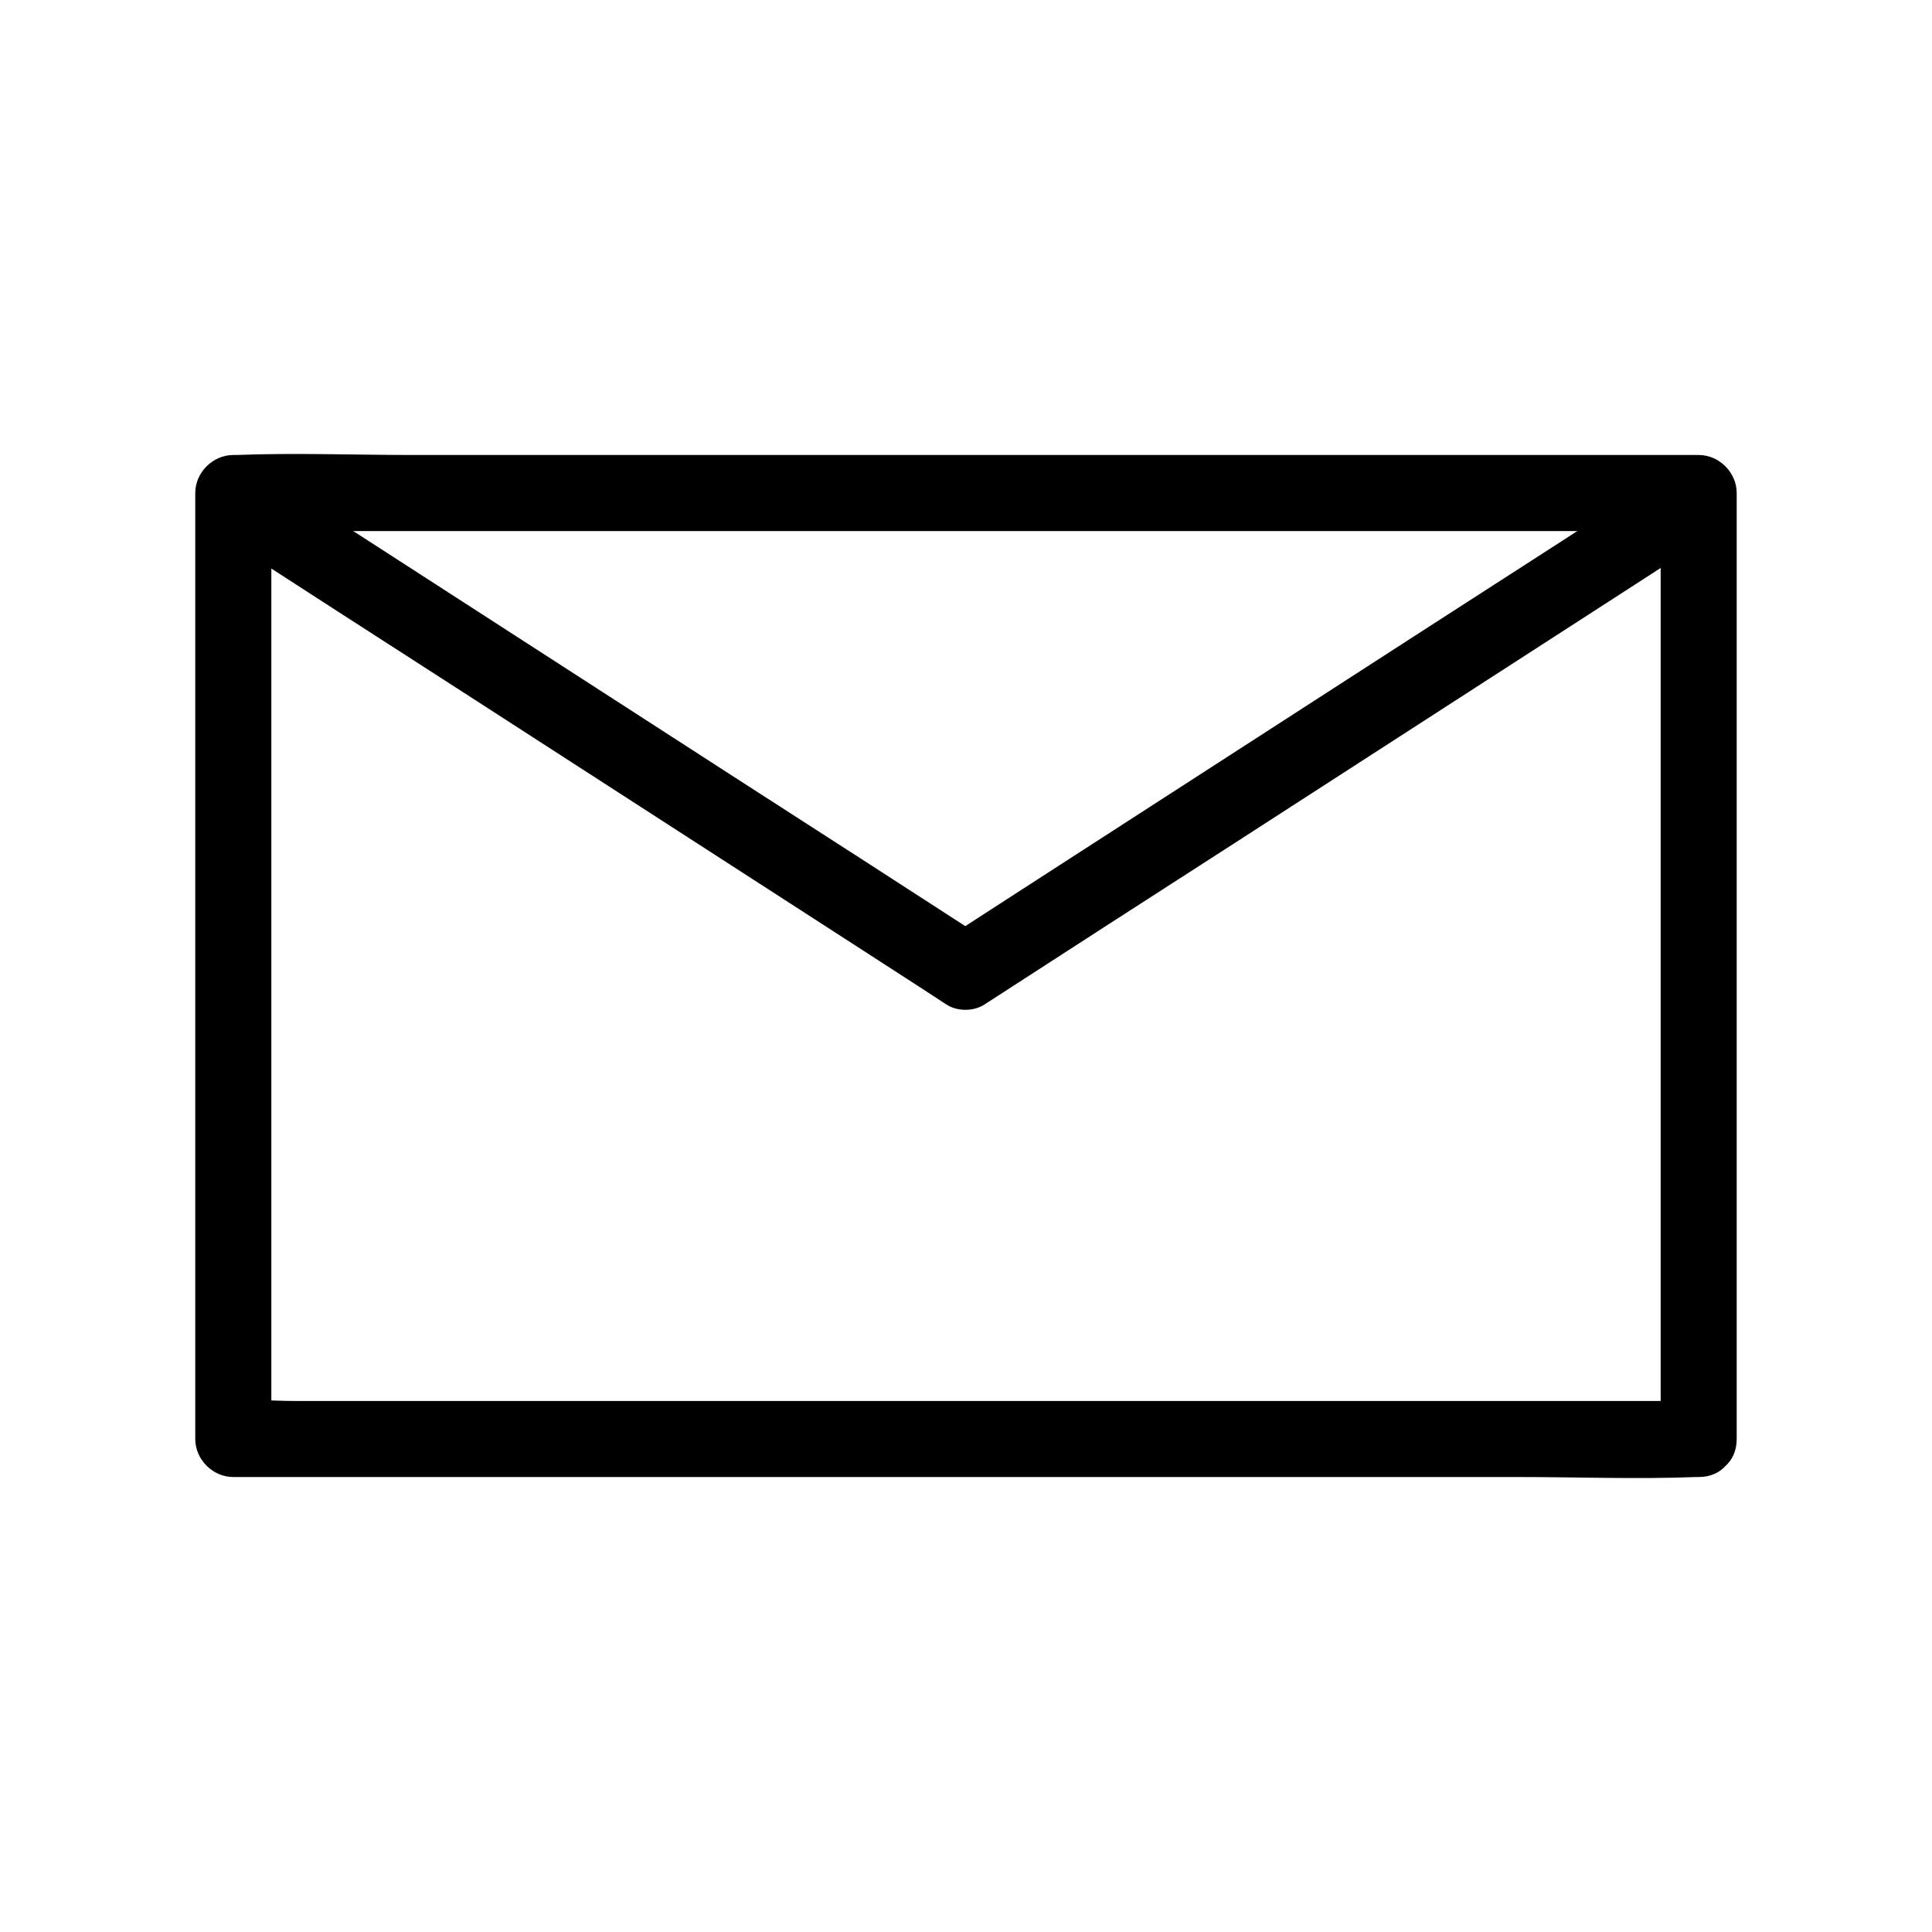
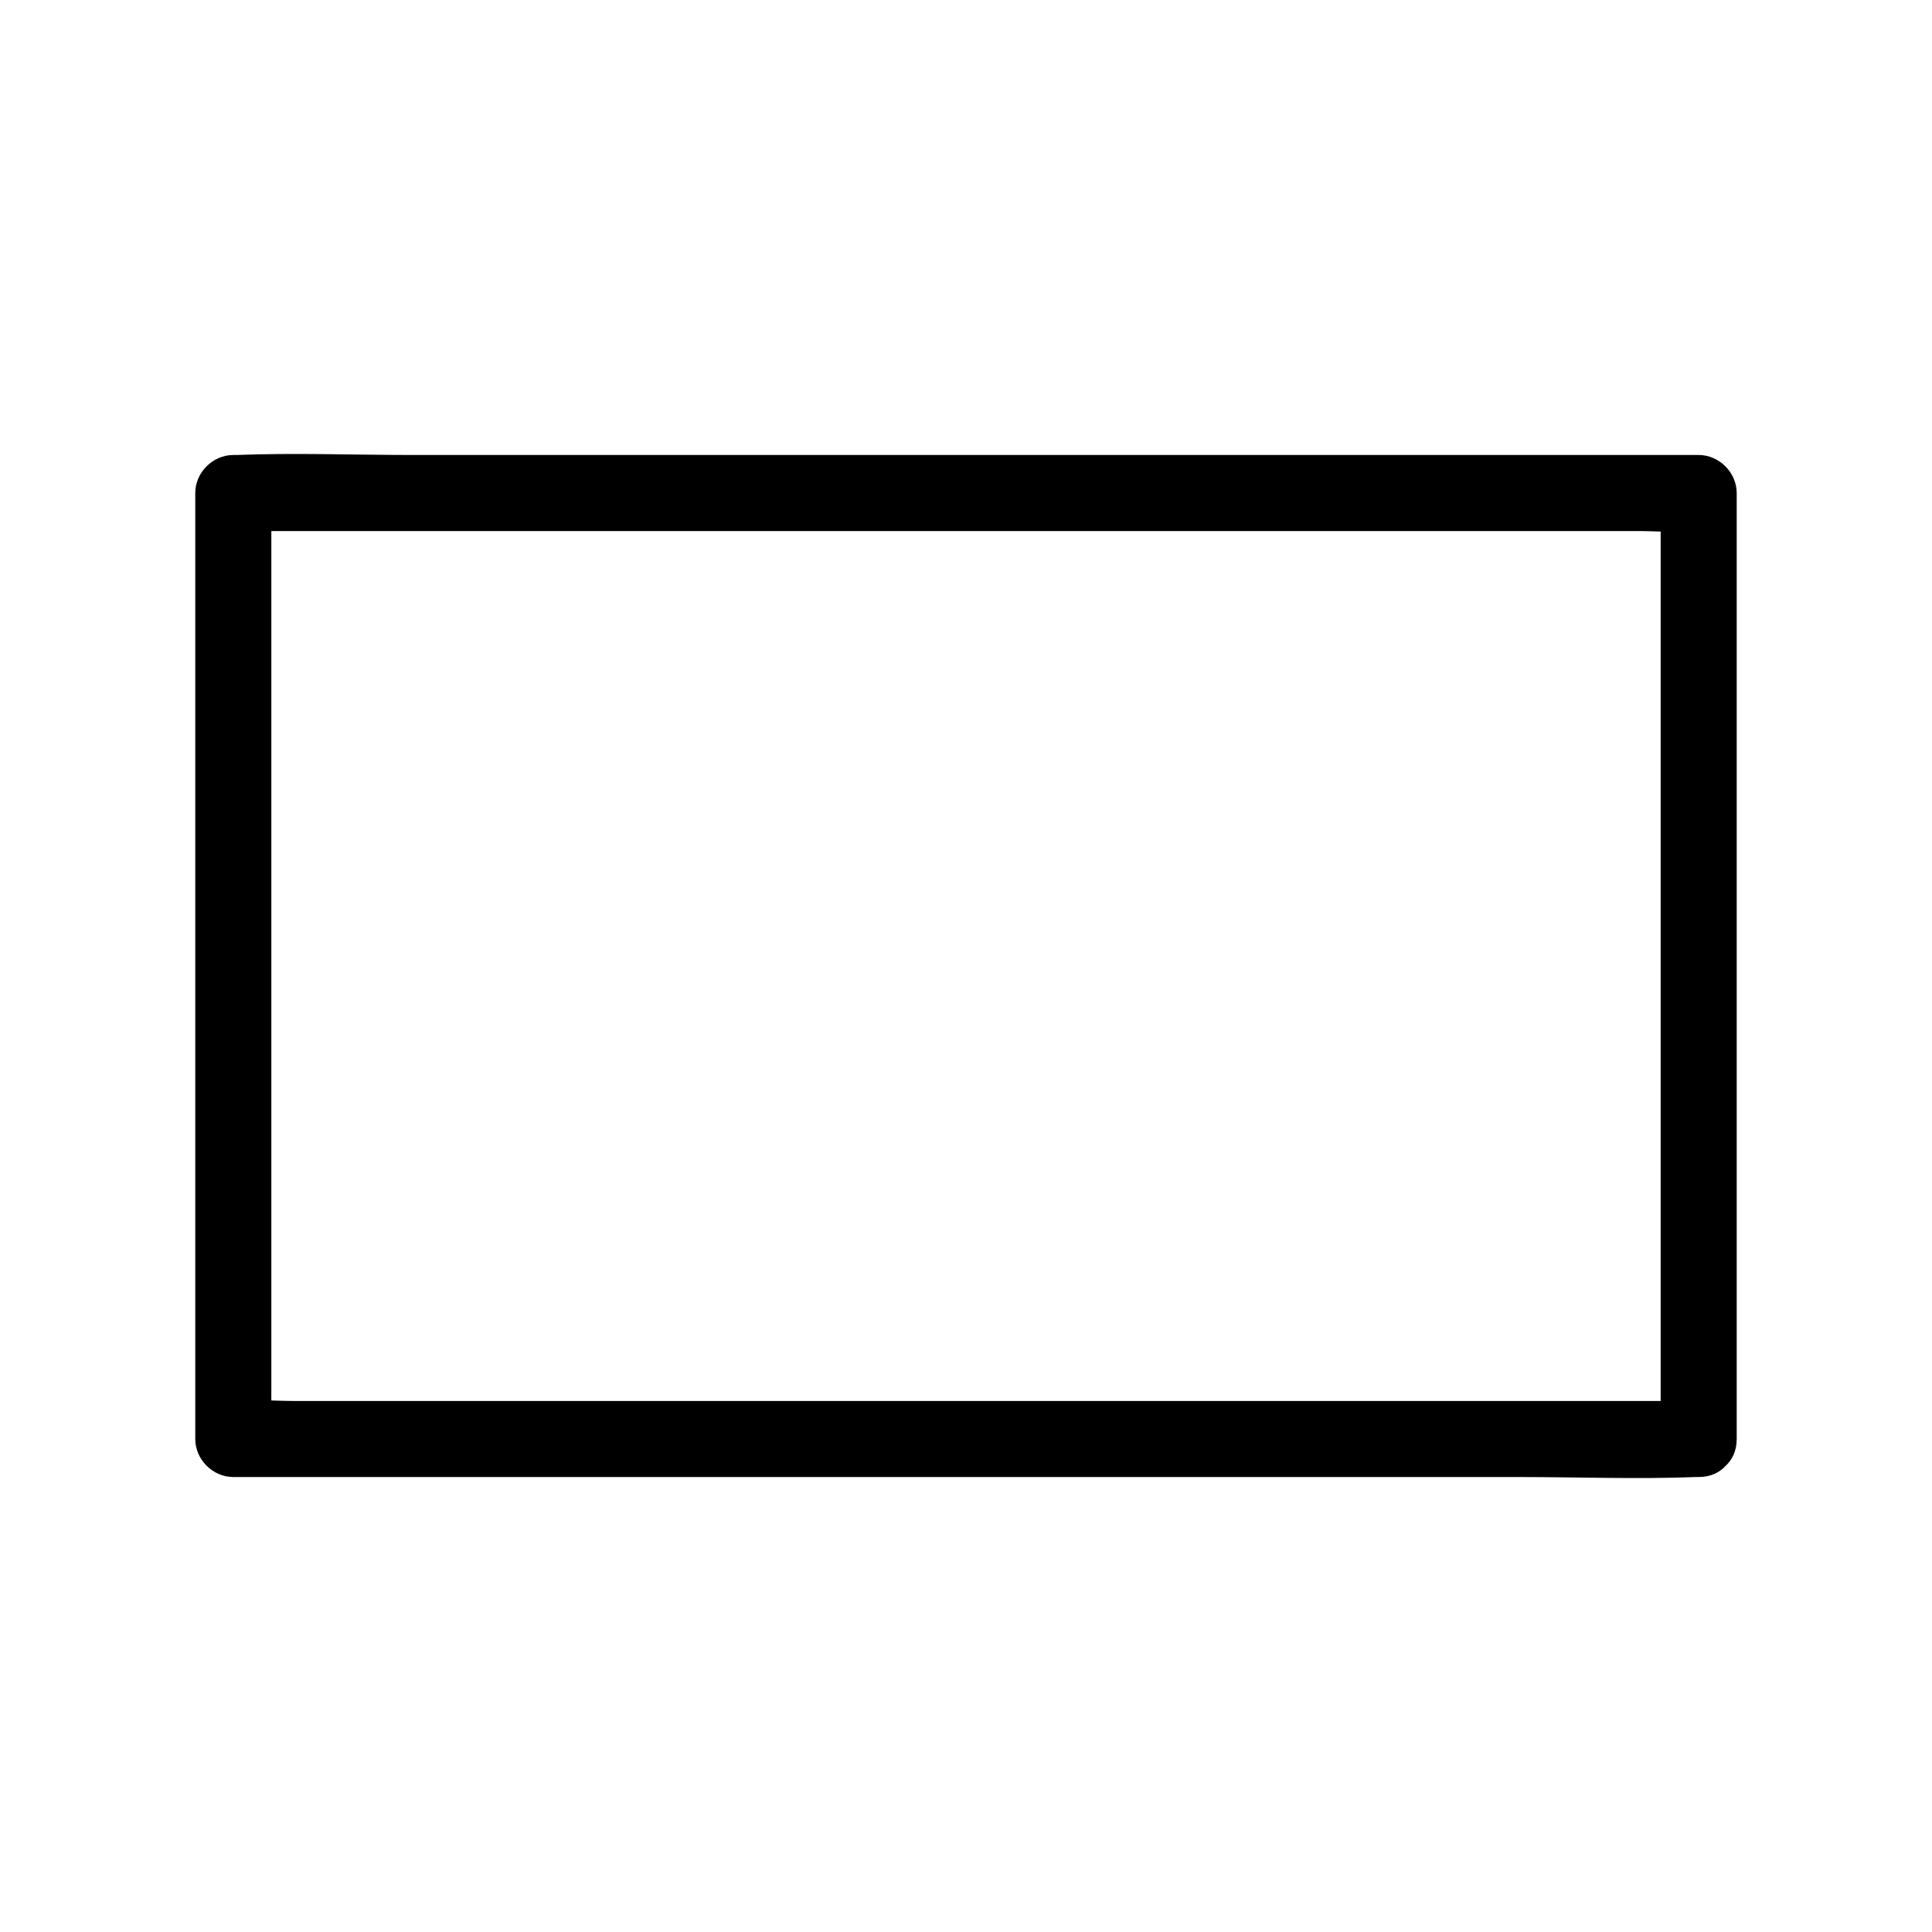
<svg xmlns="http://www.w3.org/2000/svg" fill="#000000" width="800px" height="800px" version="1.1" viewBox="144 144 512 512">
  <g>
    <path d="m594.17 515.27h-38.594-92.699-112.15-97.035-31.941c-4.938 0-10.277-0.504-15.215 0h-0.707l10.078 10.078v-84.84-135.02-30.832l-10.078 10.078h38.594 92.699 112.15 97.035 31.941c4.938 0 10.277 0.504 15.215 0h0.707l-10.078-10.078v84.84 135.02 30.832c0 13 20.152 13 20.152 0v-84.84-135.02-30.832c0-5.441-4.637-10.078-10.078-10.078h-38.594-92.699-112.15-97.035c-15.719 0-31.539-0.605-47.156 0h-0.707c-5.441 0-10.078 4.637-10.078 10.078v84.84 135.02 30.832c0 5.441 4.637 10.078 10.078 10.078h38.594 92.699 112.15 97.035c15.719 0 31.539 0.605 47.156 0h0.707c13-0.004 13-20.156 0.004-20.156z" />
-     <path d="m200.69 284.83c21.965 14.207 43.934 28.414 65.898 42.523 34.66 22.371 69.426 44.84 104.09 67.207 8.062 5.238 16.121 10.379 24.082 15.617 2.922 1.914 7.254 1.914 10.176 0 21.965-14.207 43.934-28.414 65.898-42.523 34.66-22.371 69.426-44.84 104.09-67.207 8.062-5.238 16.121-10.379 24.082-15.617 10.883-7.055 0.805-24.484-10.176-17.434-21.965 14.207-43.934 28.414-65.898 42.523-34.66 22.371-69.426 44.84-104.09 67.207-8.062 5.238-16.121 10.379-24.082 15.617h10.176c-21.965-14.207-43.934-28.414-65.898-42.523-34.66-22.371-69.426-44.84-104.09-67.207-8.062-5.238-16.121-10.379-24.082-15.617-10.883-7.051-21.059 10.379-10.176 17.434z" />
  </g>
</svg>